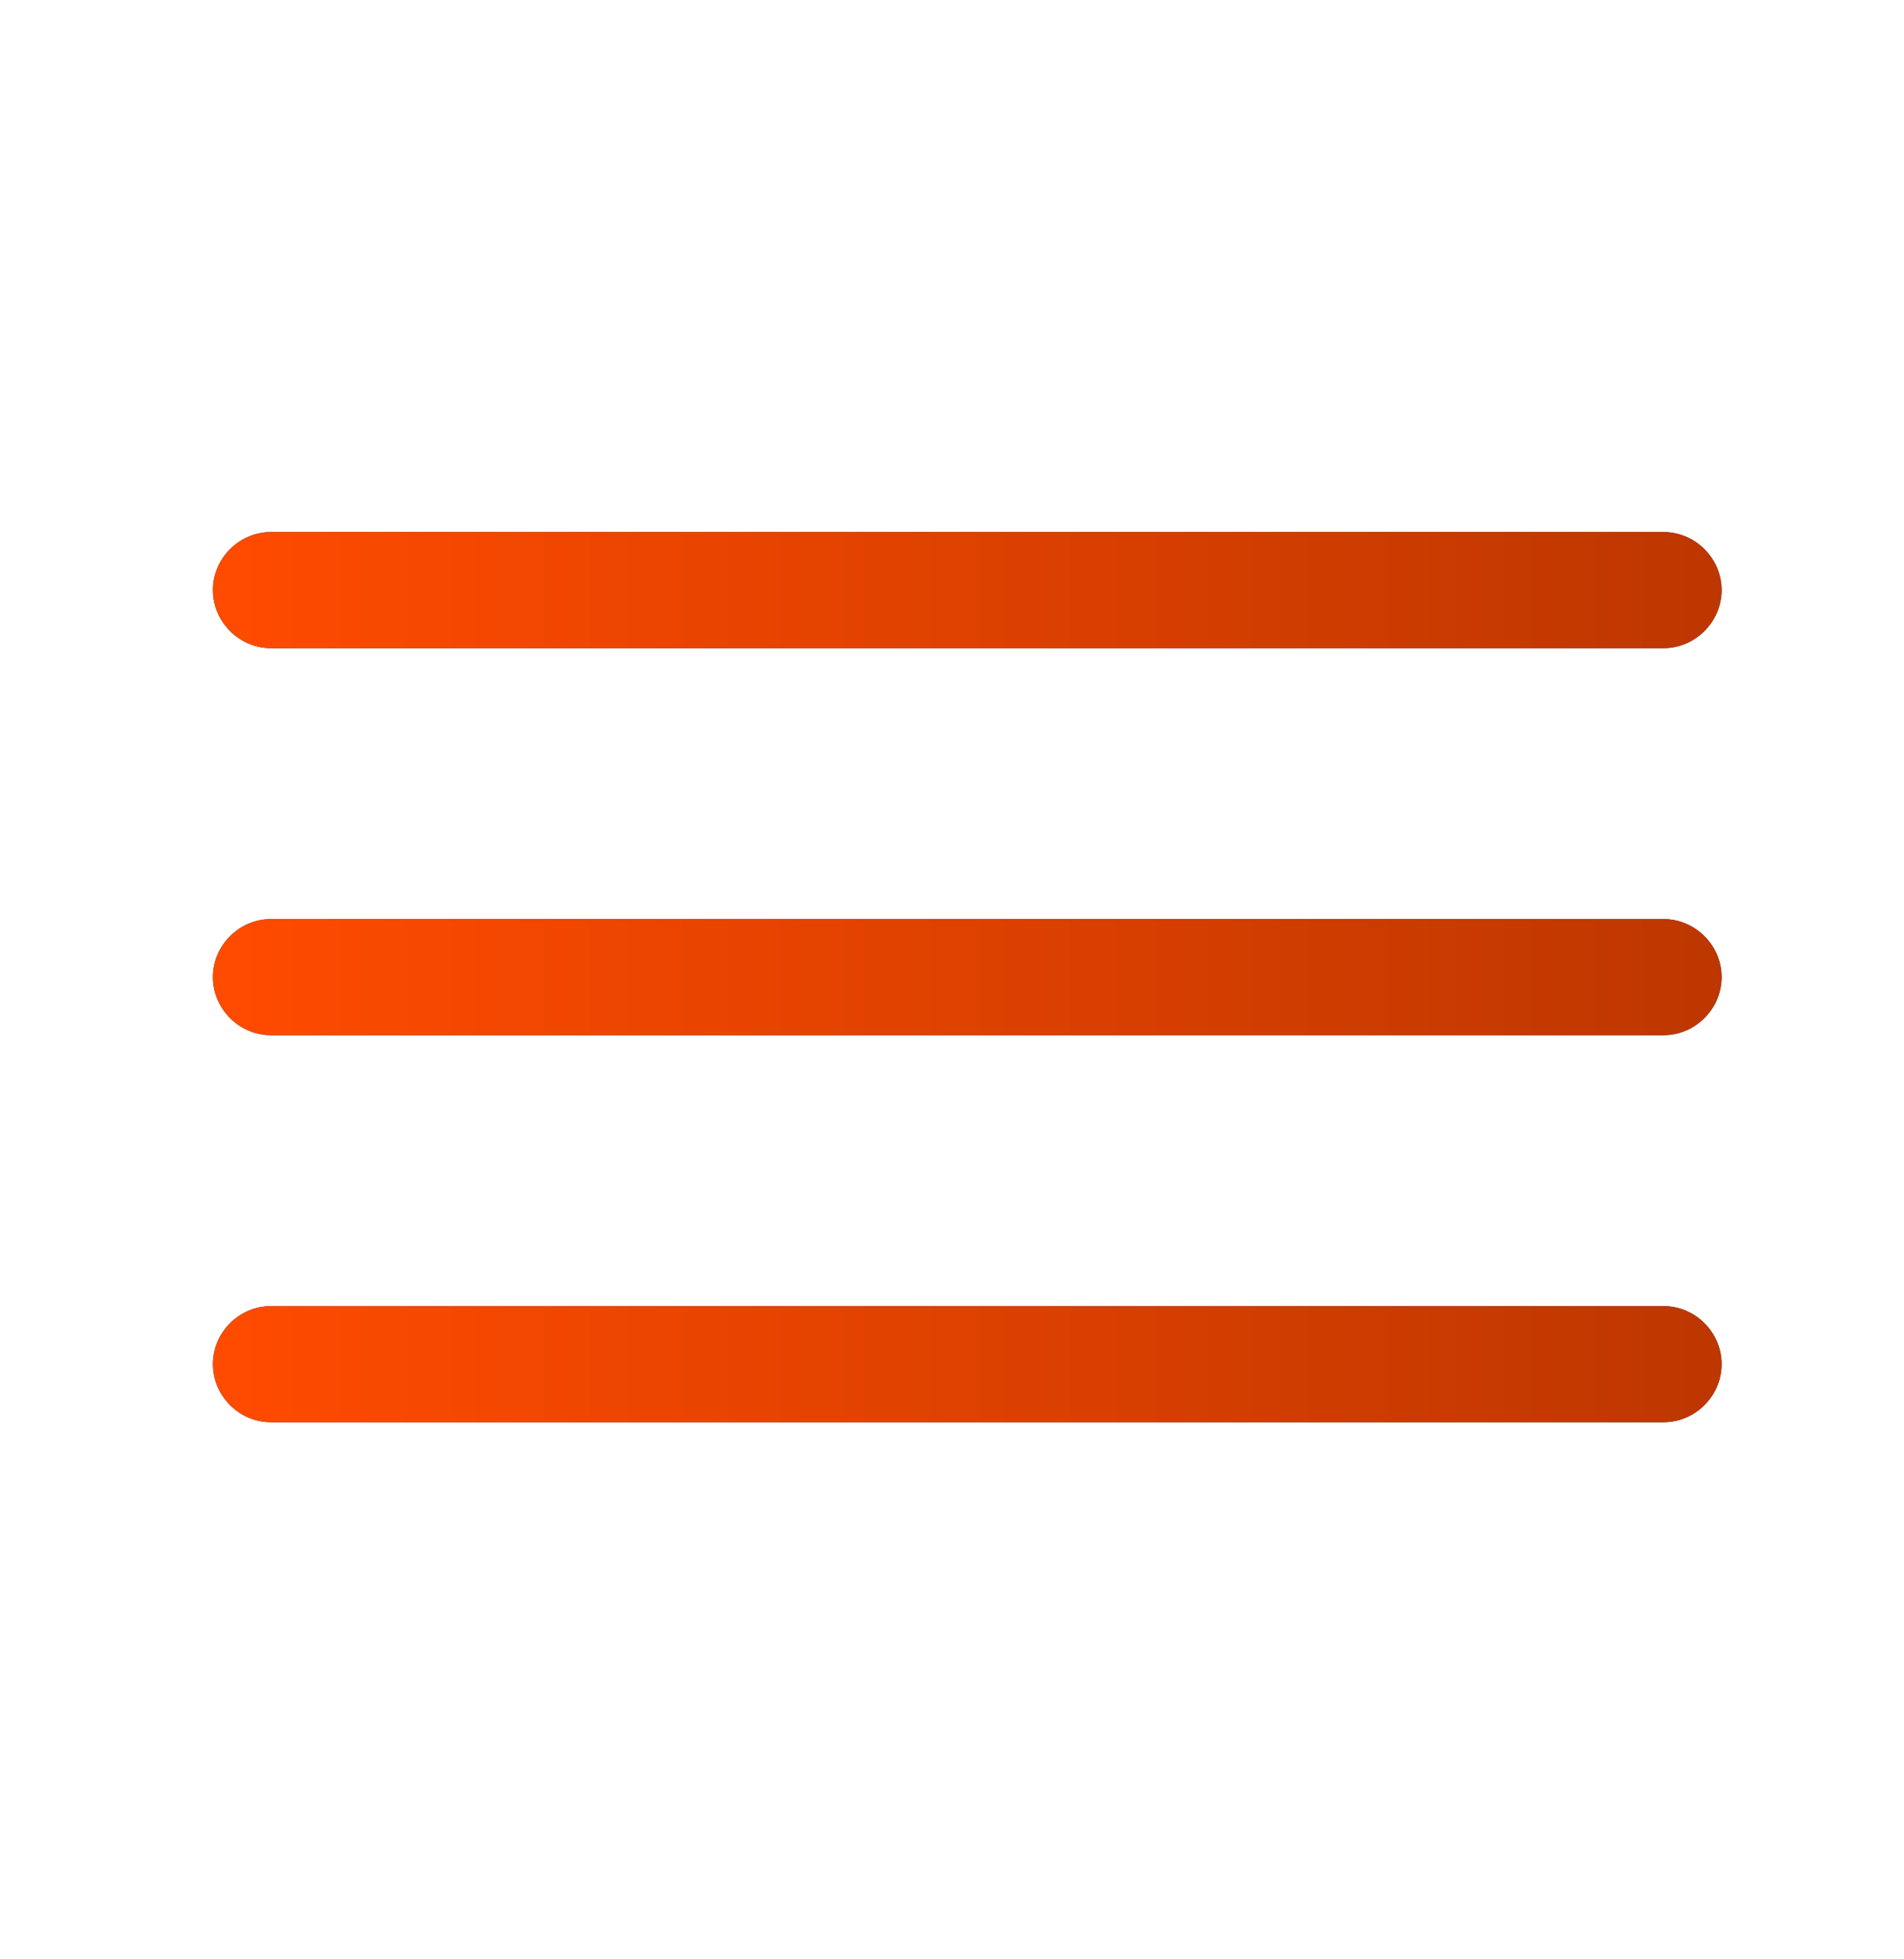
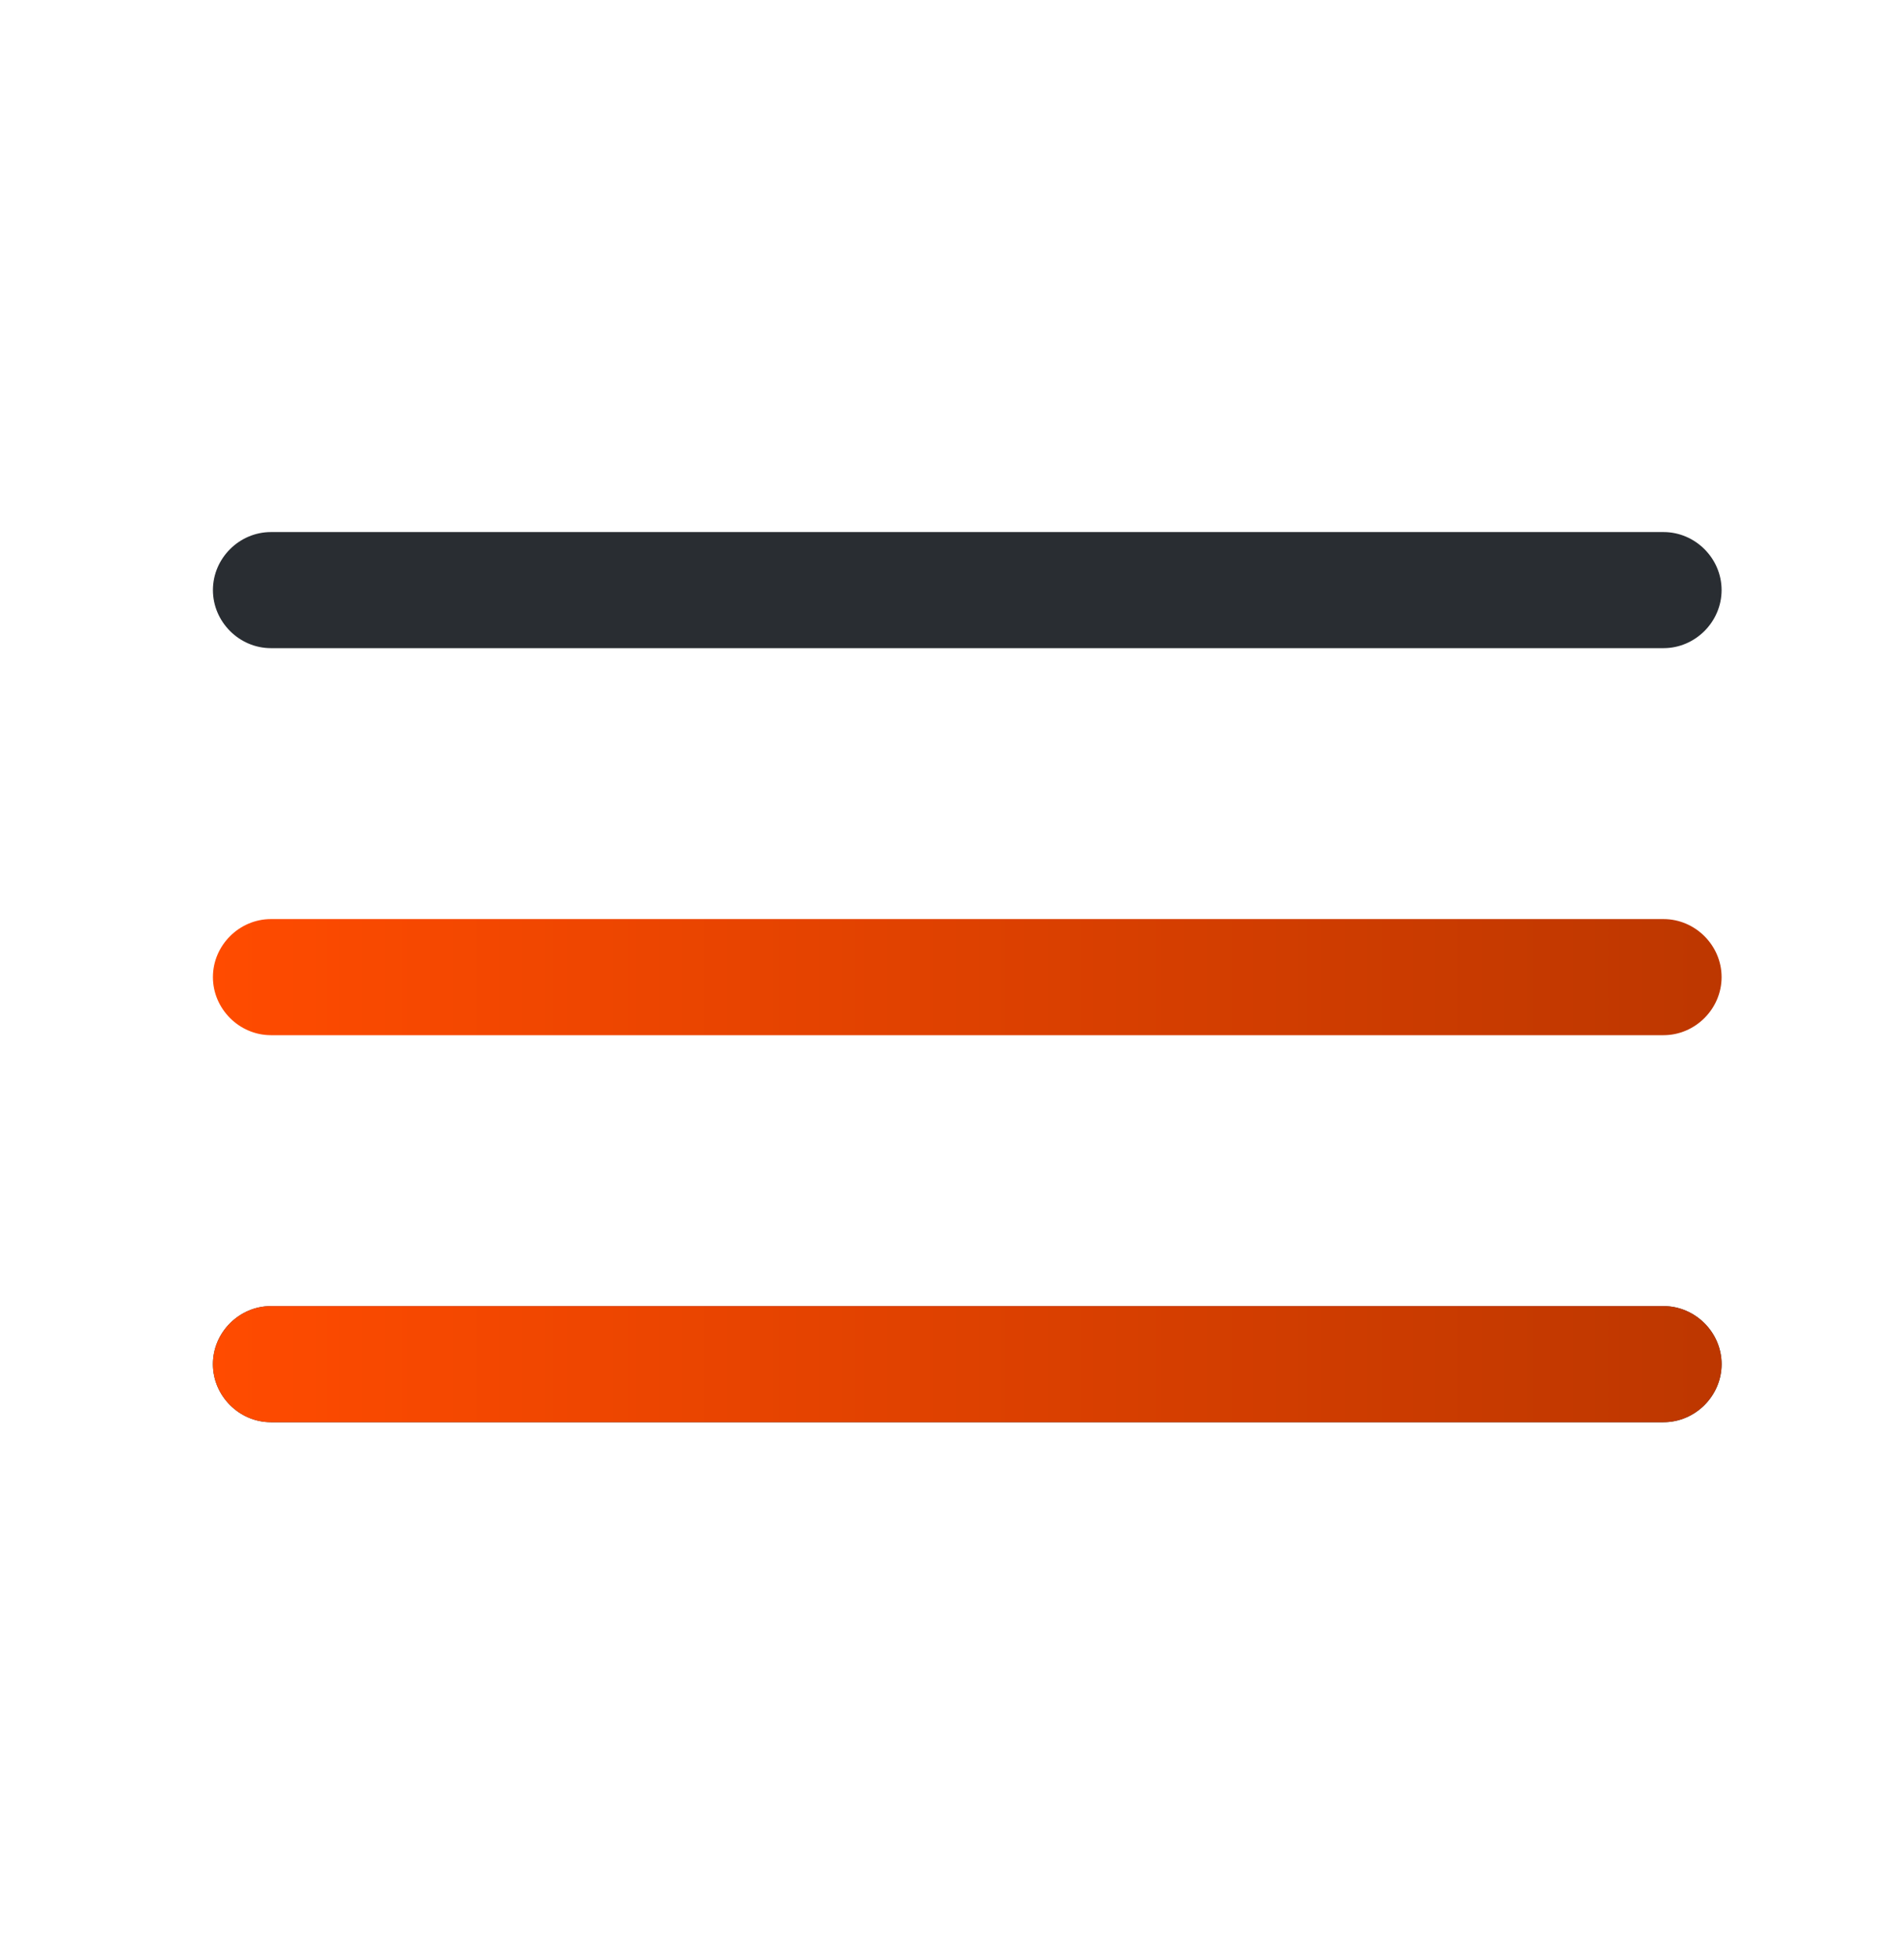
<svg xmlns="http://www.w3.org/2000/svg" width="35" height="36" viewBox="0 0 35 36" fill="none">
  <g clip-path="url(#clip0_2028_18338)">
    <path d="M30.58 11.909H4.98C4.397 11.909 3.914 11.425 3.914 10.842C3.914 10.259 4.397 9.776 4.98 9.776H30.58C31.163 9.776 31.647 10.259 31.647 10.842C31.647 11.425 31.163 11.909 30.58 11.909Z" fill="#292D32" />
-     <path d="M30.58 11.909H4.98C4.397 11.909 3.914 11.425 3.914 10.842C3.914 10.259 4.397 9.776 4.98 9.776H30.58C31.163 9.776 31.647 10.259 31.647 10.842C31.647 11.425 31.163 11.909 30.58 11.909Z" fill="url(#paint0_linear_2028_18338)" />
-     <path d="M30.58 19.02H4.98C4.397 19.02 3.914 18.536 3.914 17.953C3.914 17.37 4.397 16.887 4.98 16.887H30.58C31.163 16.887 31.647 17.37 31.647 17.953C31.647 18.536 31.163 19.02 30.58 19.02Z" fill="#292D32" />
    <path d="M30.58 19.02H4.98C4.397 19.02 3.914 18.536 3.914 17.953C3.914 17.37 4.397 16.887 4.98 16.887H30.58C31.163 16.887 31.647 17.37 31.647 17.953C31.647 18.536 31.163 19.02 30.58 19.02Z" fill="url(#paint1_linear_2028_18338)" />
    <path d="M30.58 26.131H4.98C4.397 26.131 3.914 25.648 3.914 25.064C3.914 24.481 4.397 23.998 4.98 23.998H30.58C31.163 23.998 31.647 24.481 31.647 25.064C31.647 25.648 31.163 26.131 30.58 26.131Z" fill="#292D32" />
    <path d="M30.58 26.131H4.98C4.397 26.131 3.914 25.648 3.914 25.064C3.914 24.481 4.397 23.998 4.98 23.998H30.58C31.163 23.998 31.647 24.481 31.647 25.064C31.647 25.648 31.163 26.131 30.58 26.131Z" fill="url(#paint2_linear_2028_18338)" />
  </g>
  <defs>
    <linearGradient id="paint0_linear_2028_18338" x1="3.914" y1="10.842" x2="31.647" y2="10.842" gradientUnits="userSpaceOnUse">
      <stop stop-color="#FF4B00" />
      <stop offset="1" stop-color="#BD3700" />
    </linearGradient>
    <linearGradient id="paint1_linear_2028_18338" x1="3.914" y1="17.953" x2="31.647" y2="17.953" gradientUnits="userSpaceOnUse">
      <stop stop-color="#FF4B00" />
      <stop offset="1" stop-color="#BD3700" />
    </linearGradient>
    <linearGradient id="paint2_linear_2028_18338" x1="3.914" y1="25.064" x2="31.647" y2="25.064" gradientUnits="userSpaceOnUse">
      <stop stop-color="#FF4B00" />
      <stop offset="1" stop-color="#BD3700" />
    </linearGradient>
    <clipPath id="clip0_2028_18338">
      <rect width="34.133" height="34.133" fill="white" transform="translate(0.713 0.887)" />
    </clipPath>
  </defs>
</svg>